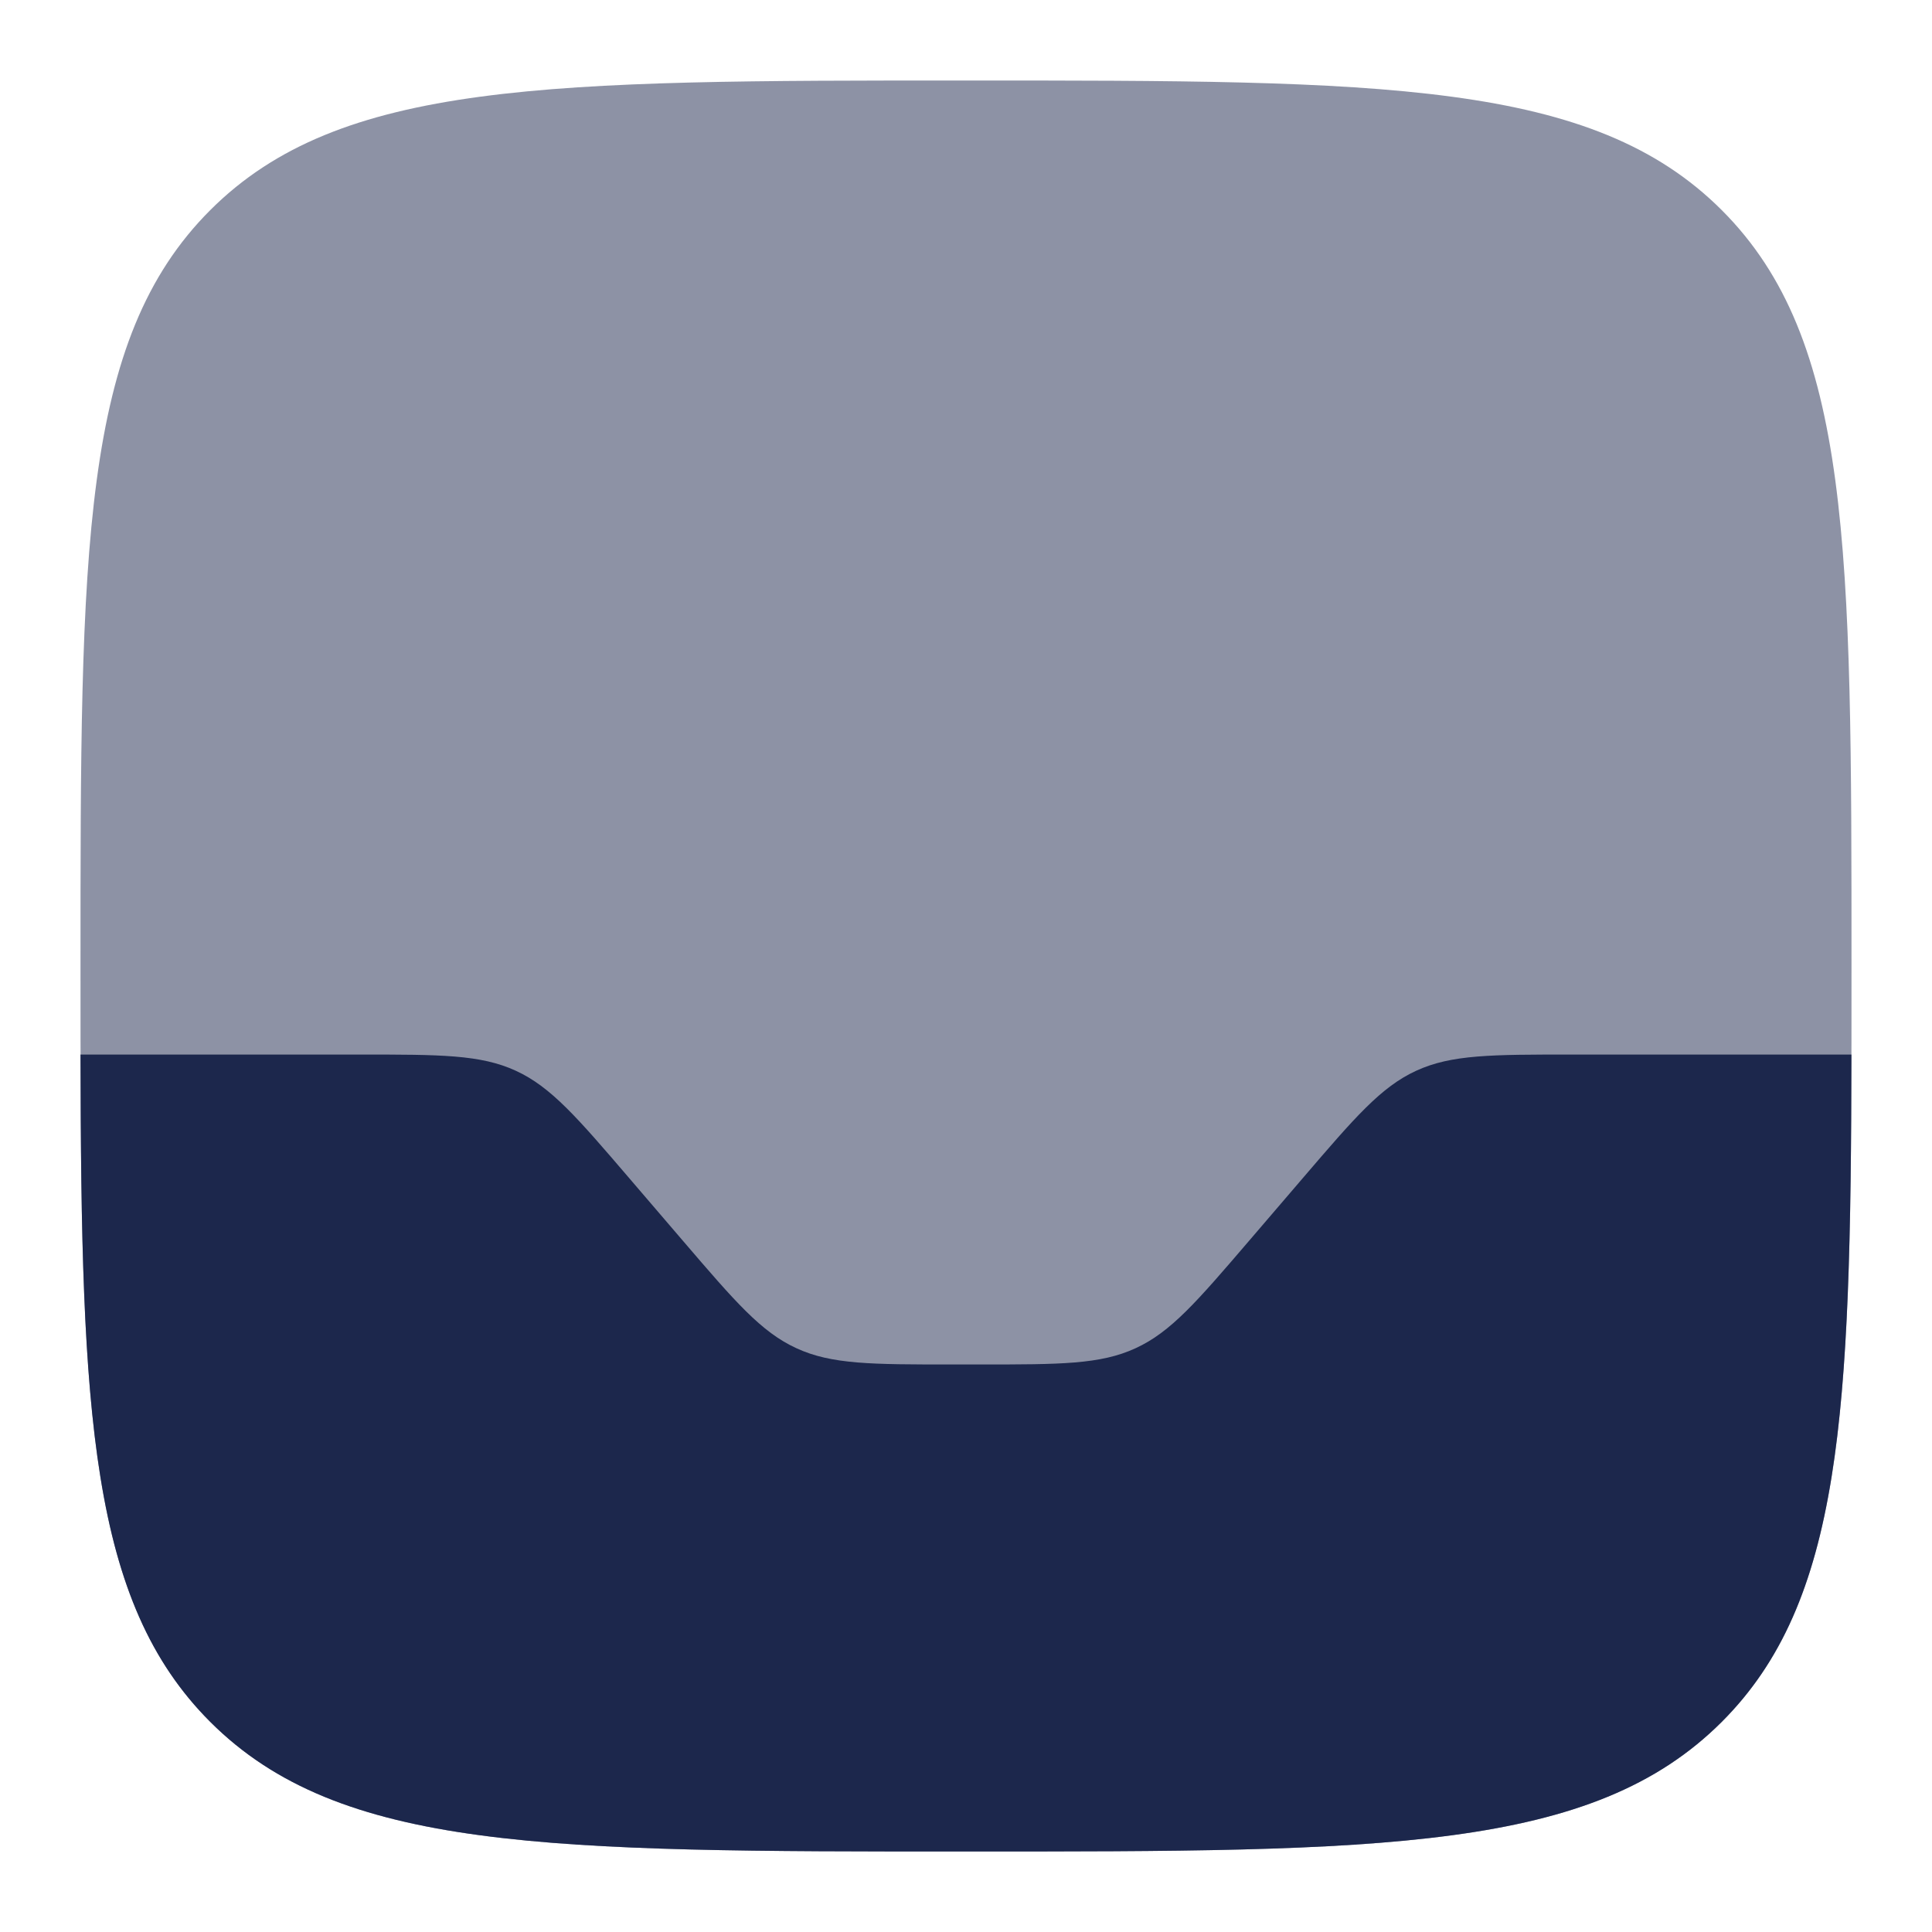
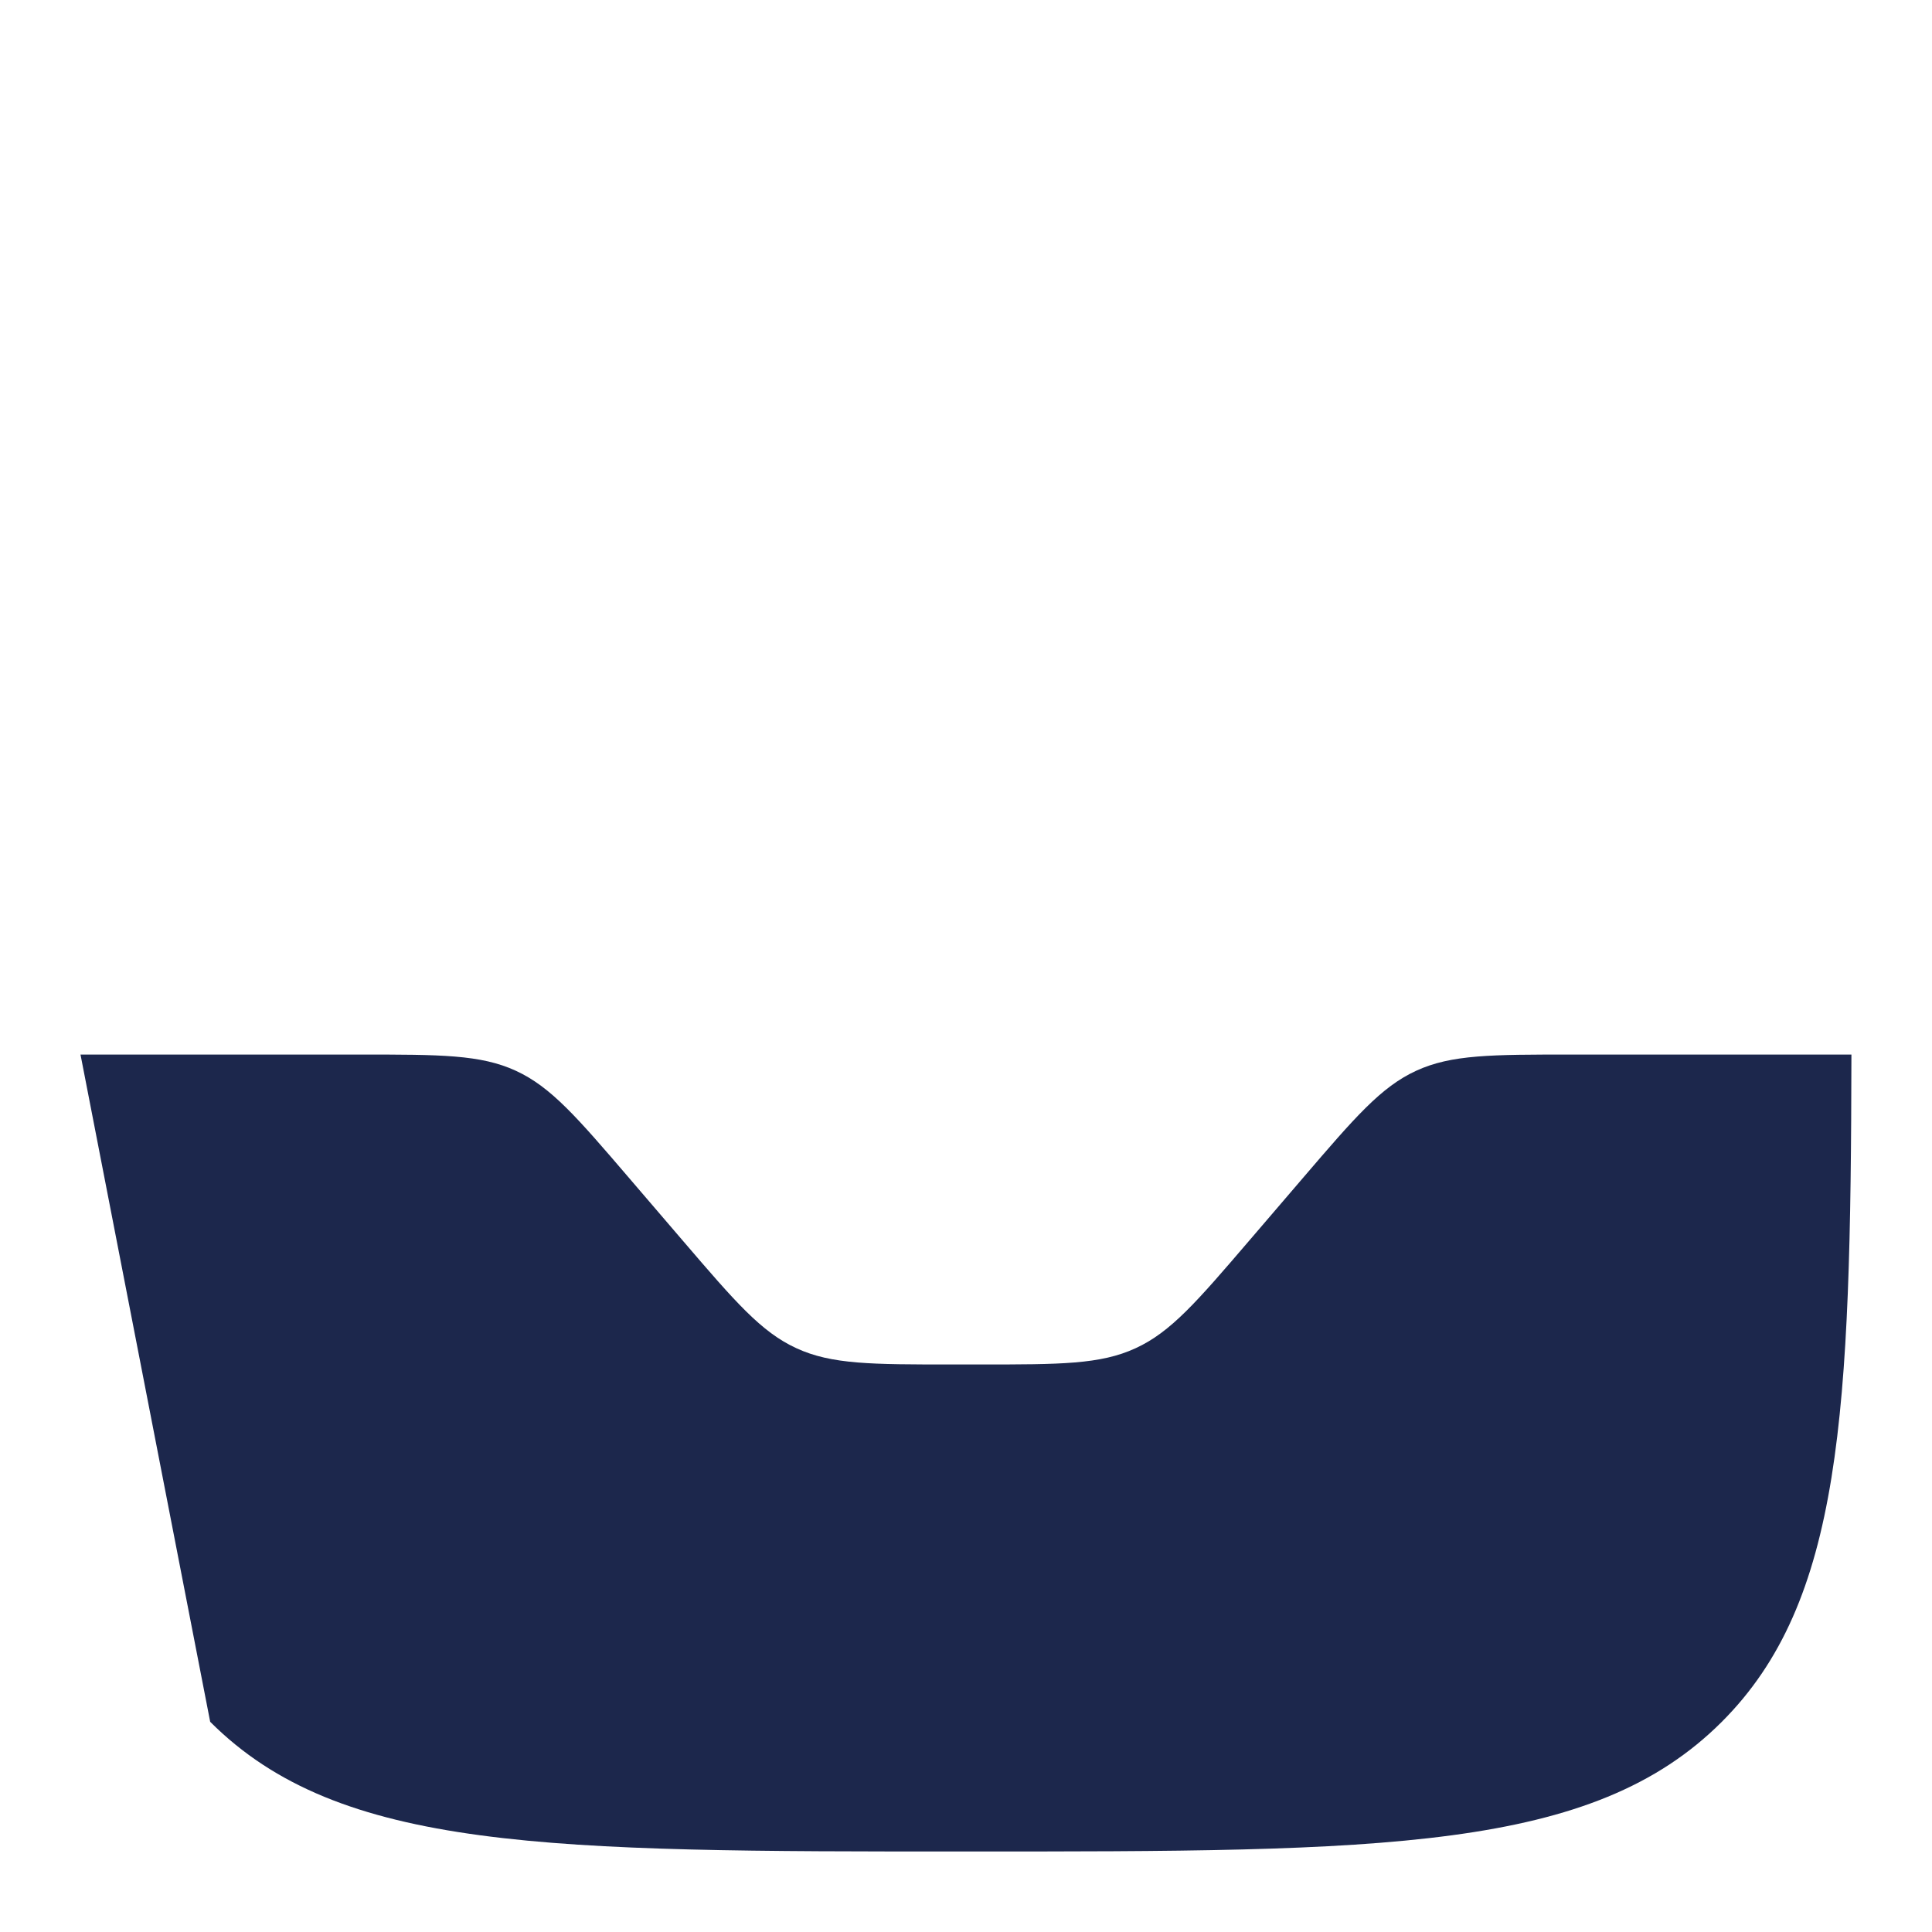
<svg xmlns="http://www.w3.org/2000/svg" width="800px" height="800px" viewBox="0 0 24 24" fill="none">
-   <path opacity="0.5" d="M1 12C1 6.815 1 4.222 2.611 2.611C4.222 1 6.815 1 12 1C17.185 1 19.778 1 21.389 2.611C23 4.222 23 6.815 23 12C23 17.185 23 19.778 21.389 21.389C19.778 23 17.185 23 12 23C6.815 23 4.222 23 2.611 21.389C1 19.778 1 17.185 1 12Z" fill="#1C274C" />
-   <path d="M2.611 21.389C4.222 23 6.815 23 12 23C17.185 23 19.778 23 21.389 21.389C22.882 19.896 22.991 17.56 22.999 13.1H19.524C18.528 13.1 18.03 13.1 17.593 13.301C17.155 13.502 16.831 13.88 16.183 14.636L16.183 14.636L15.517 15.413L15.517 15.413C14.869 16.169 14.545 16.547 14.107 16.748C13.67 16.95 13.172 16.95 12.176 16.95H11.824C10.828 16.95 10.33 16.95 9.893 16.748C9.455 16.547 9.131 16.169 8.483 15.413L7.817 14.636C7.169 13.88 6.845 13.502 6.407 13.301C5.97 13.1 5.472 13.1 4.476 13.1H1C1.008 17.56 1.118 19.896 2.611 21.389Z" fill="#1C274C" />
+   <path d="M2.611 21.389C4.222 23 6.815 23 12 23C17.185 23 19.778 23 21.389 21.389C22.882 19.896 22.991 17.56 22.999 13.1H19.524C18.528 13.1 18.03 13.1 17.593 13.301C17.155 13.502 16.831 13.88 16.183 14.636L16.183 14.636L15.517 15.413L15.517 15.413C14.869 16.169 14.545 16.547 14.107 16.748C13.67 16.95 13.172 16.95 12.176 16.95H11.824C10.828 16.95 10.33 16.95 9.893 16.748C9.455 16.547 9.131 16.169 8.483 15.413L7.817 14.636C7.169 13.88 6.845 13.502 6.407 13.301C5.97 13.1 5.472 13.1 4.476 13.1H1Z" fill="#1C274C" />
</svg>